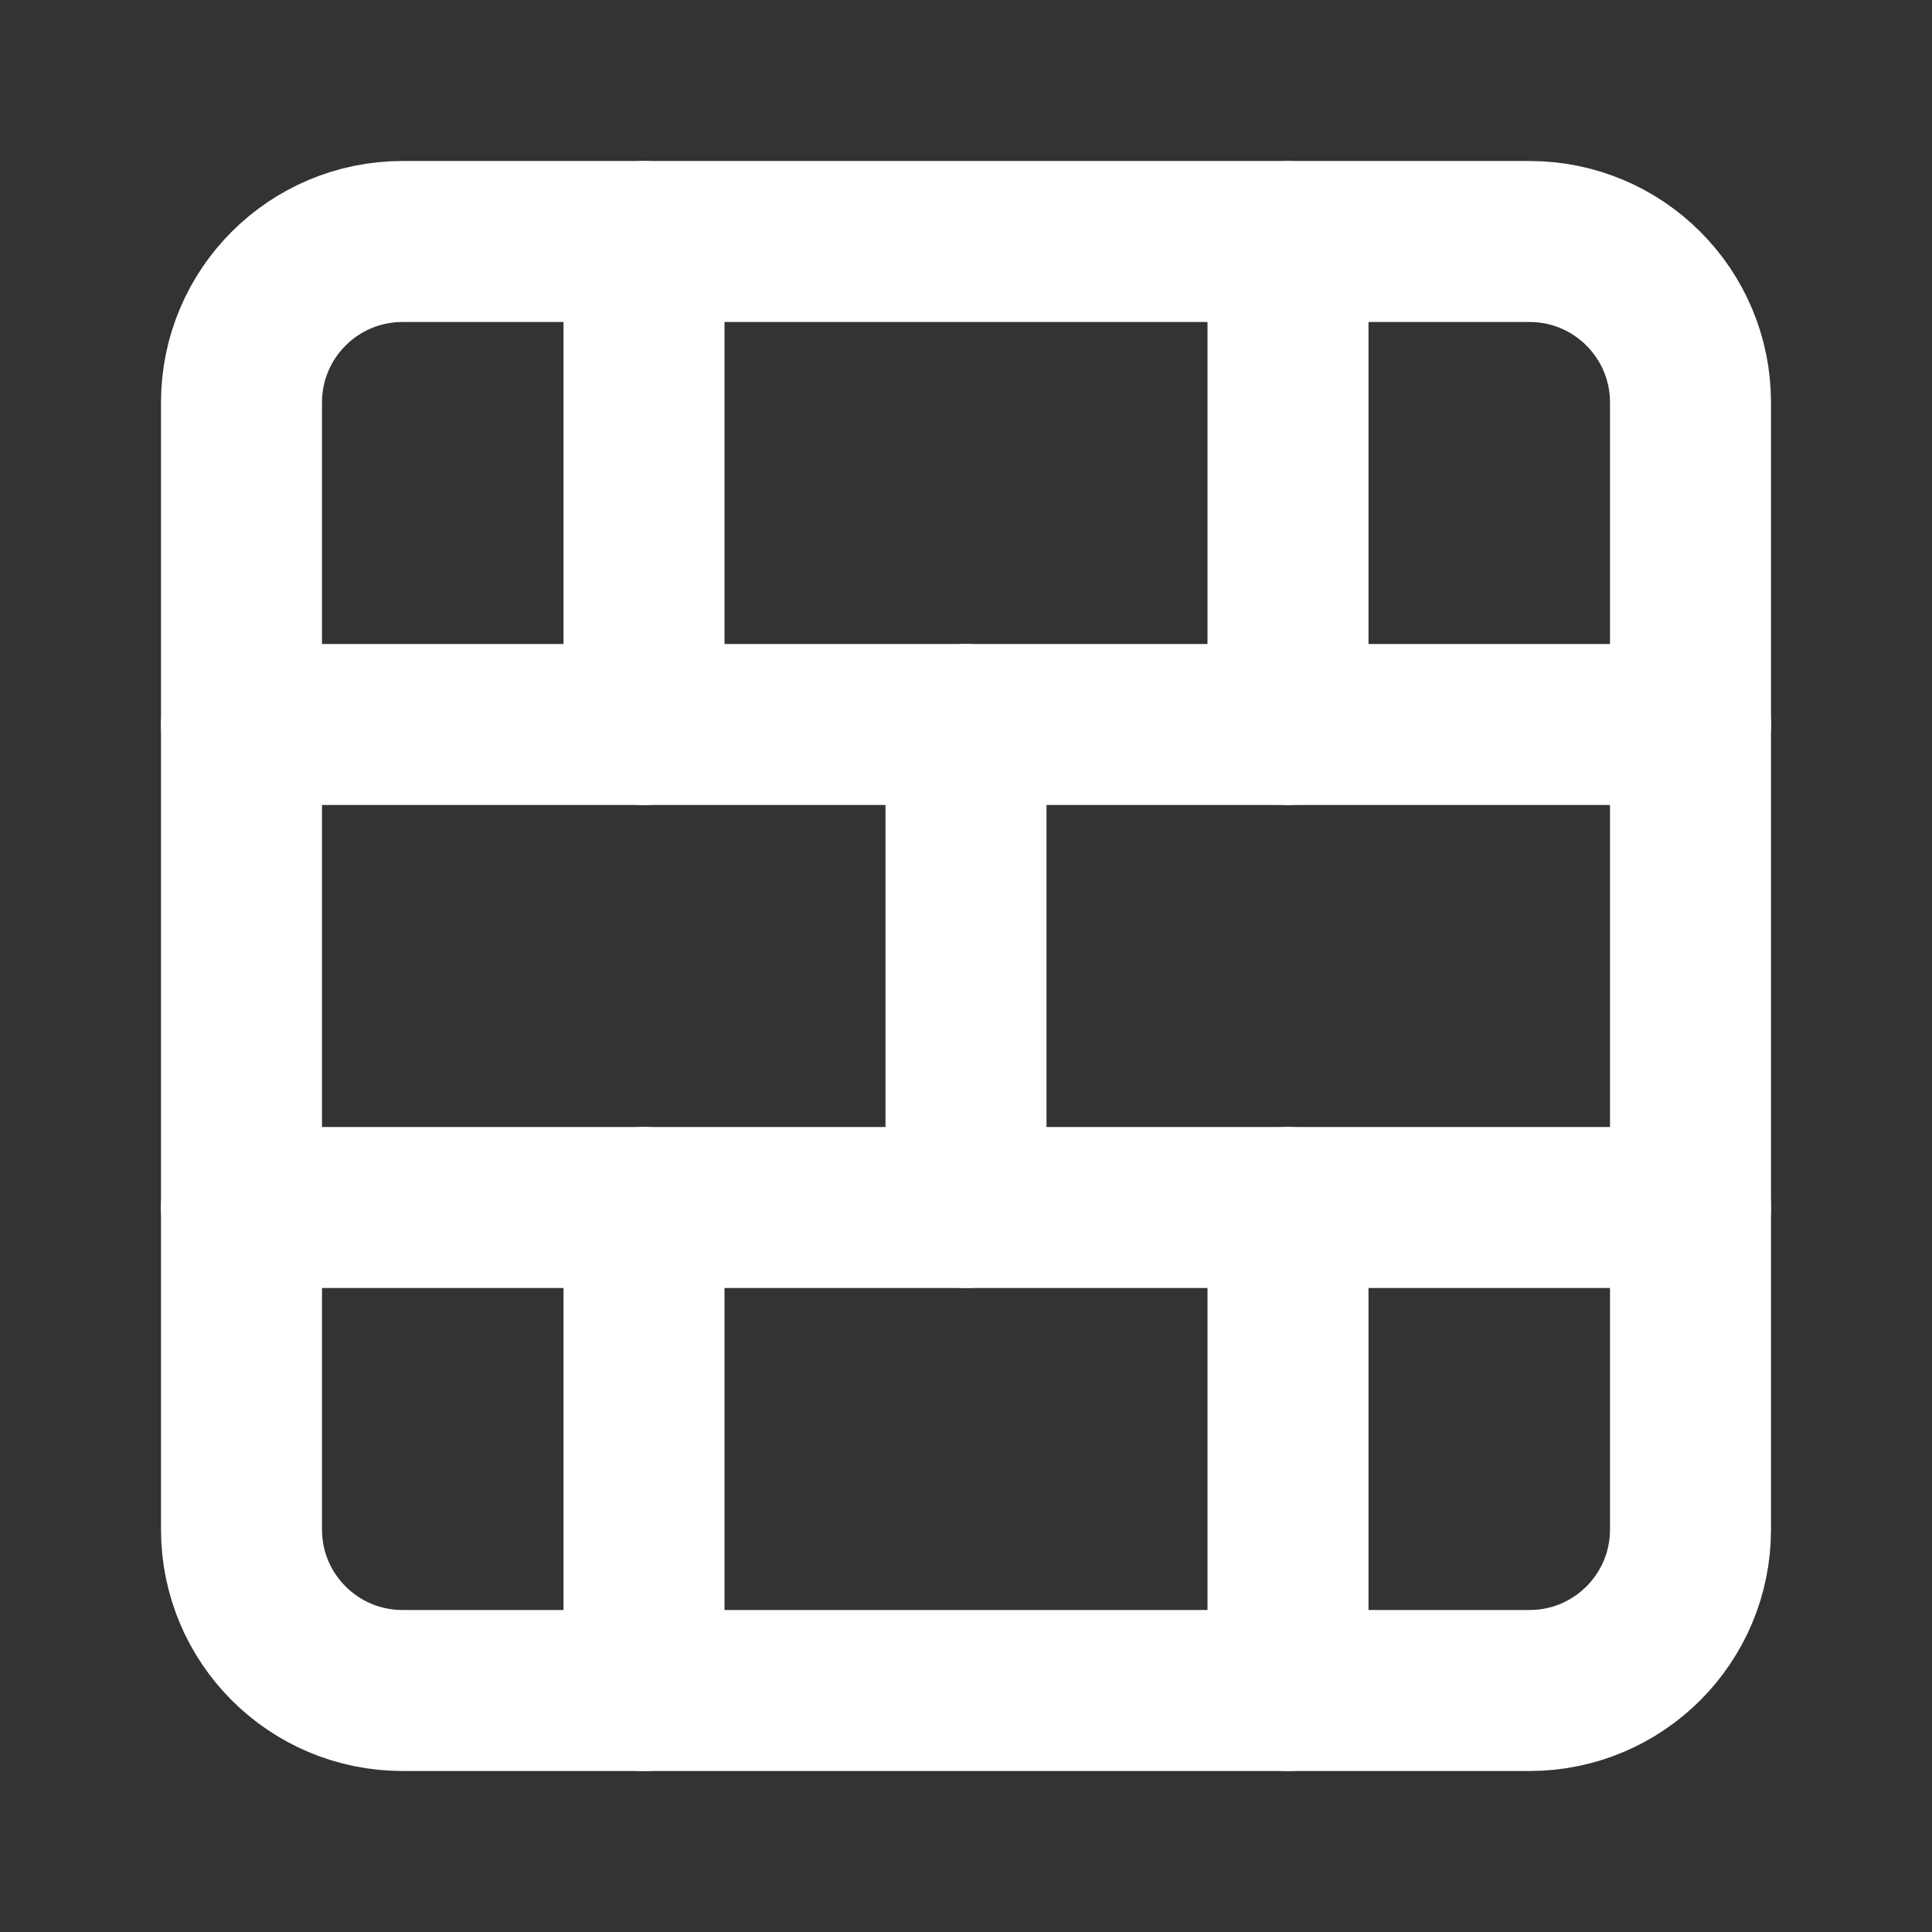
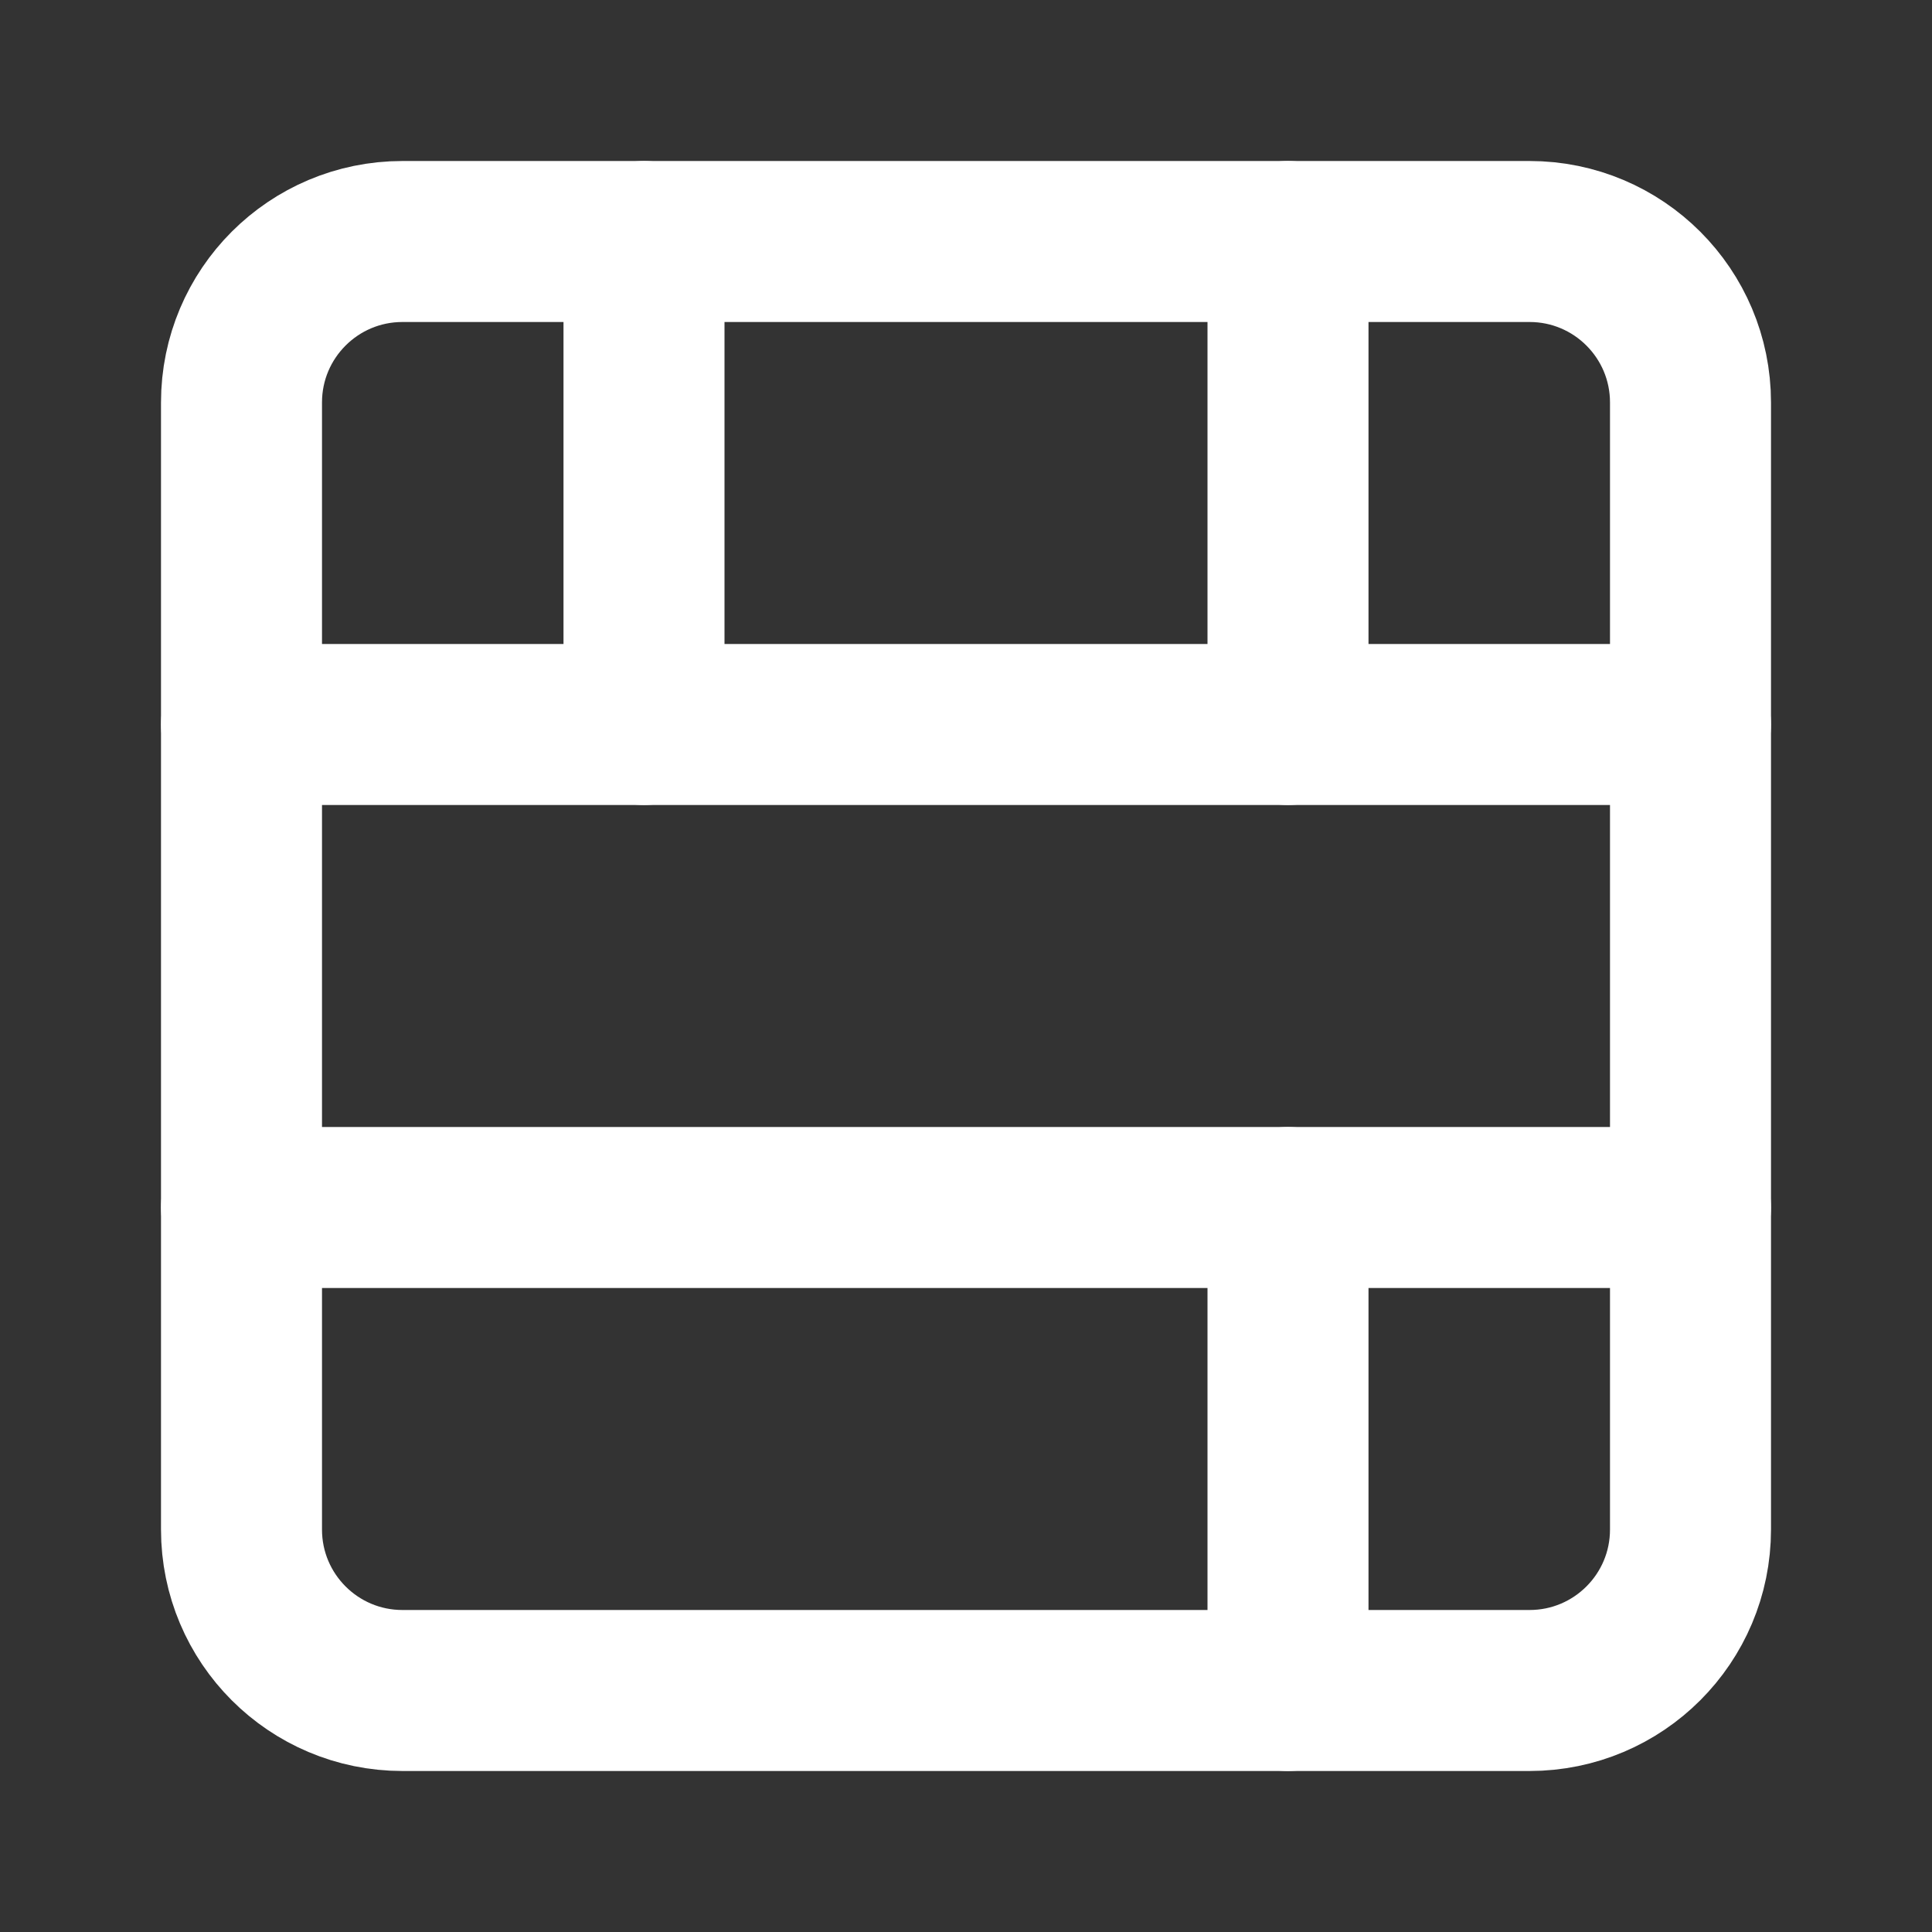
<svg xmlns="http://www.w3.org/2000/svg" width="24" height="24" viewBox="0 0 24 24" fill="none">
  <rect x="0" y="0" width="24" height="24" fill="#333333" stroke="none" />
  <path d="M19 3H5C3.895 3 3 3.895 3 5V19C3 20.105 3.895 21 5 21H19C20.105 21 21 20.105 21 19V5C21 3.895 20.105 3 19 3Z" stroke="white" stroke-width="2" stroke-linecap="round" stroke-linejoin="round" />
-   <path d="M12 9V15" stroke="white" stroke-width="2" stroke-linecap="round" stroke-linejoin="round" />
  <path d="M16 15V21" stroke="white" stroke-width="2" stroke-linecap="round" stroke-linejoin="round" />
  <path d="M16 3V9" stroke="white" stroke-width="2" stroke-linecap="round" stroke-linejoin="round" />
  <path d="M3 15H21" stroke="white" stroke-width="2" stroke-linecap="round" stroke-linejoin="round" />
  <path d="M3 9H21" stroke="white" stroke-width="2" stroke-linecap="round" stroke-linejoin="round" />
-   <path d="M8 15V21" stroke="white" stroke-width="2" stroke-linecap="round" stroke-linejoin="round" />
  <path d="M8 3V9" stroke="white" stroke-width="2" stroke-linecap="round" stroke-linejoin="round" />
</svg>